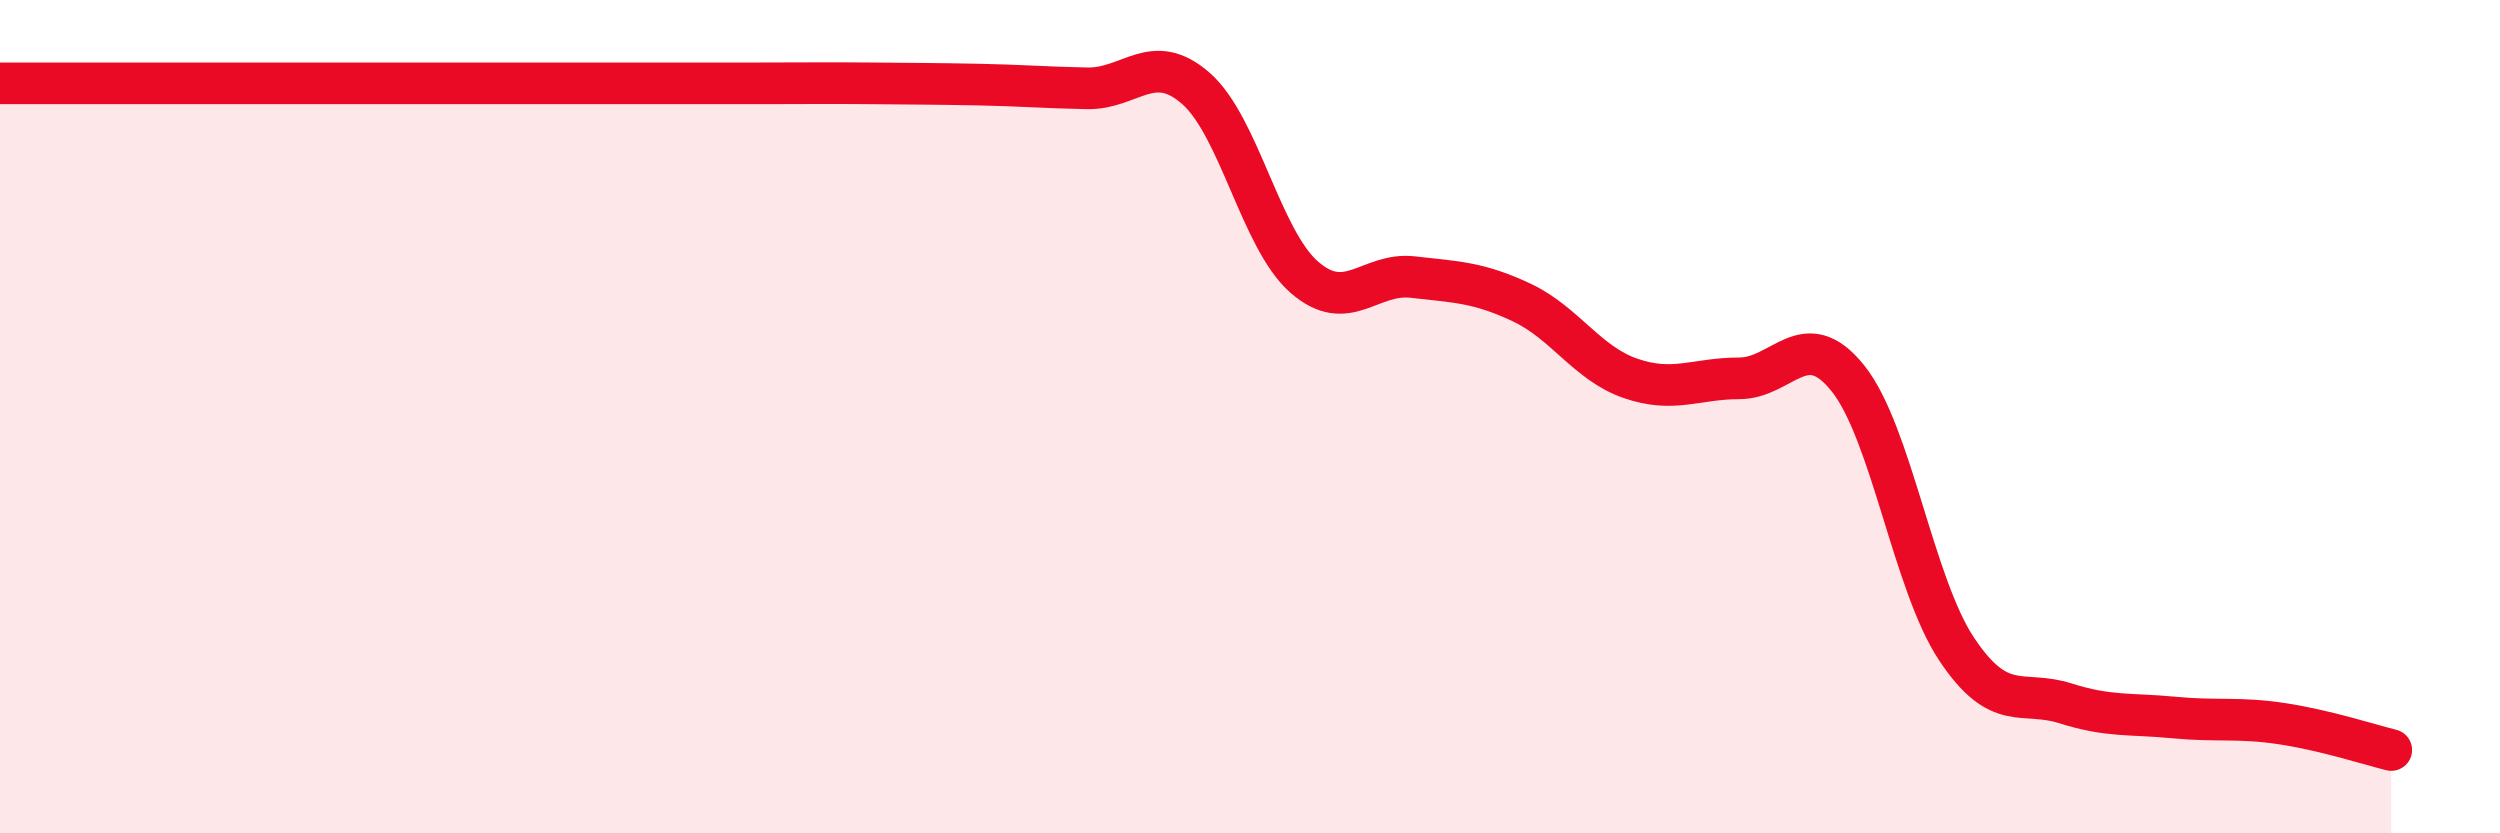
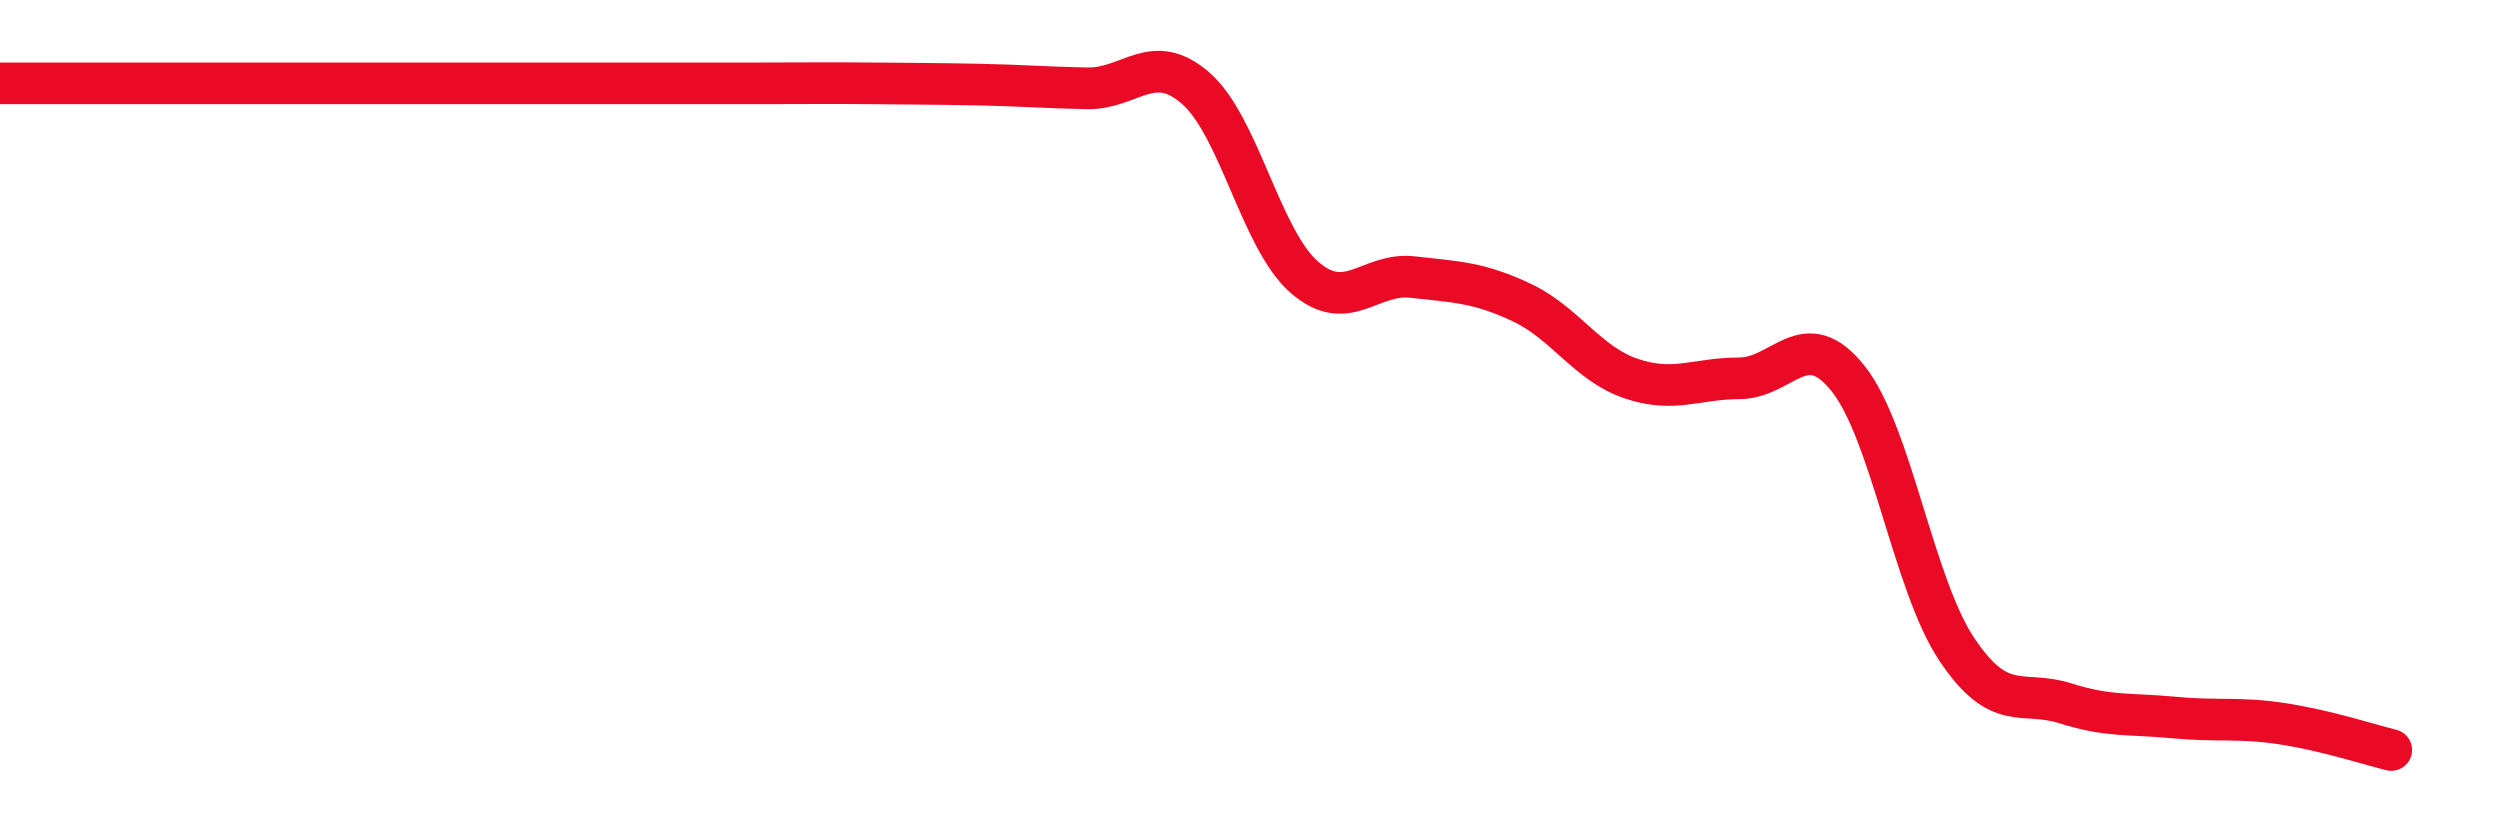
<svg xmlns="http://www.w3.org/2000/svg" width="60" height="20" viewBox="0 0 60 20">
-   <path d="M 0,2 C 0.52,2 1.57,2 2.61,2 C 3.65,2 4.18,2 5.22,2 C 6.26,2 6.79,2 7.83,2 C 8.87,2 9.39,2 10.43,2 C 11.47,2 12,2 13.04,2 C 14.08,2 14.61,2 15.65,2 C 16.69,2 17.22,2 18.26,2 C 19.3,2 19.83,1.99 20.87,2 C 21.91,2.01 22.44,2.01 23.48,2.03 C 24.52,2.05 25.05,2.1 26.09,2.12 C 27.13,2.14 27.66,1.21 28.7,2.12 C 29.74,3.03 30.26,5.74 31.3,6.65 C 32.34,7.56 32.87,6.53 33.91,6.65 C 34.95,6.77 35.48,6.77 36.52,7.26 C 37.56,7.75 38.09,8.72 39.13,9.08 C 40.17,9.44 40.7,9.08 41.74,9.08 C 42.78,9.08 43.31,7.78 44.35,9.08 C 45.39,10.38 45.92,14.02 46.96,15.58 C 48,17.14 48.53,16.55 49.57,16.88 C 50.61,17.21 51.13,17.12 52.17,17.22 C 53.21,17.32 53.74,17.21 54.78,17.37 C 55.82,17.53 56.87,17.87 57.39,18L57.39 20L0 20Z" fill="#EB0A25" opacity="0.1" stroke-linecap="round" stroke-linejoin="round" />
  <path d="M 0,2 C 0.52,2 1.57,2 2.61,2 C 3.65,2 4.18,2 5.22,2 C 6.26,2 6.79,2 7.83,2 C 8.87,2 9.39,2 10.43,2 C 11.47,2 12,2 13.04,2 C 14.08,2 14.61,2 15.65,2 C 16.69,2 17.22,2 18.26,2 C 19.3,2 19.83,1.99 20.87,2 C 21.91,2.01 22.44,2.01 23.48,2.03 C 24.52,2.05 25.05,2.1 26.09,2.12 C 27.13,2.14 27.66,1.21 28.7,2.12 C 29.74,3.03 30.26,5.74 31.3,6.65 C 32.34,7.56 32.87,6.53 33.91,6.65 C 34.95,6.77 35.48,6.77 36.52,7.26 C 37.56,7.75 38.09,8.72 39.13,9.08 C 40.17,9.44 40.7,9.08 41.74,9.08 C 42.78,9.08 43.31,7.78 44.35,9.08 C 45.39,10.38 45.92,14.02 46.96,15.58 C 48,17.14 48.53,16.55 49.57,16.88 C 50.61,17.21 51.13,17.12 52.17,17.22 C 53.21,17.32 53.74,17.21 54.78,17.37 C 55.82,17.53 56.87,17.87 57.39,18" stroke="#EB0A25" stroke-width="1" fill="none" stroke-linecap="round" stroke-linejoin="round" />
</svg>